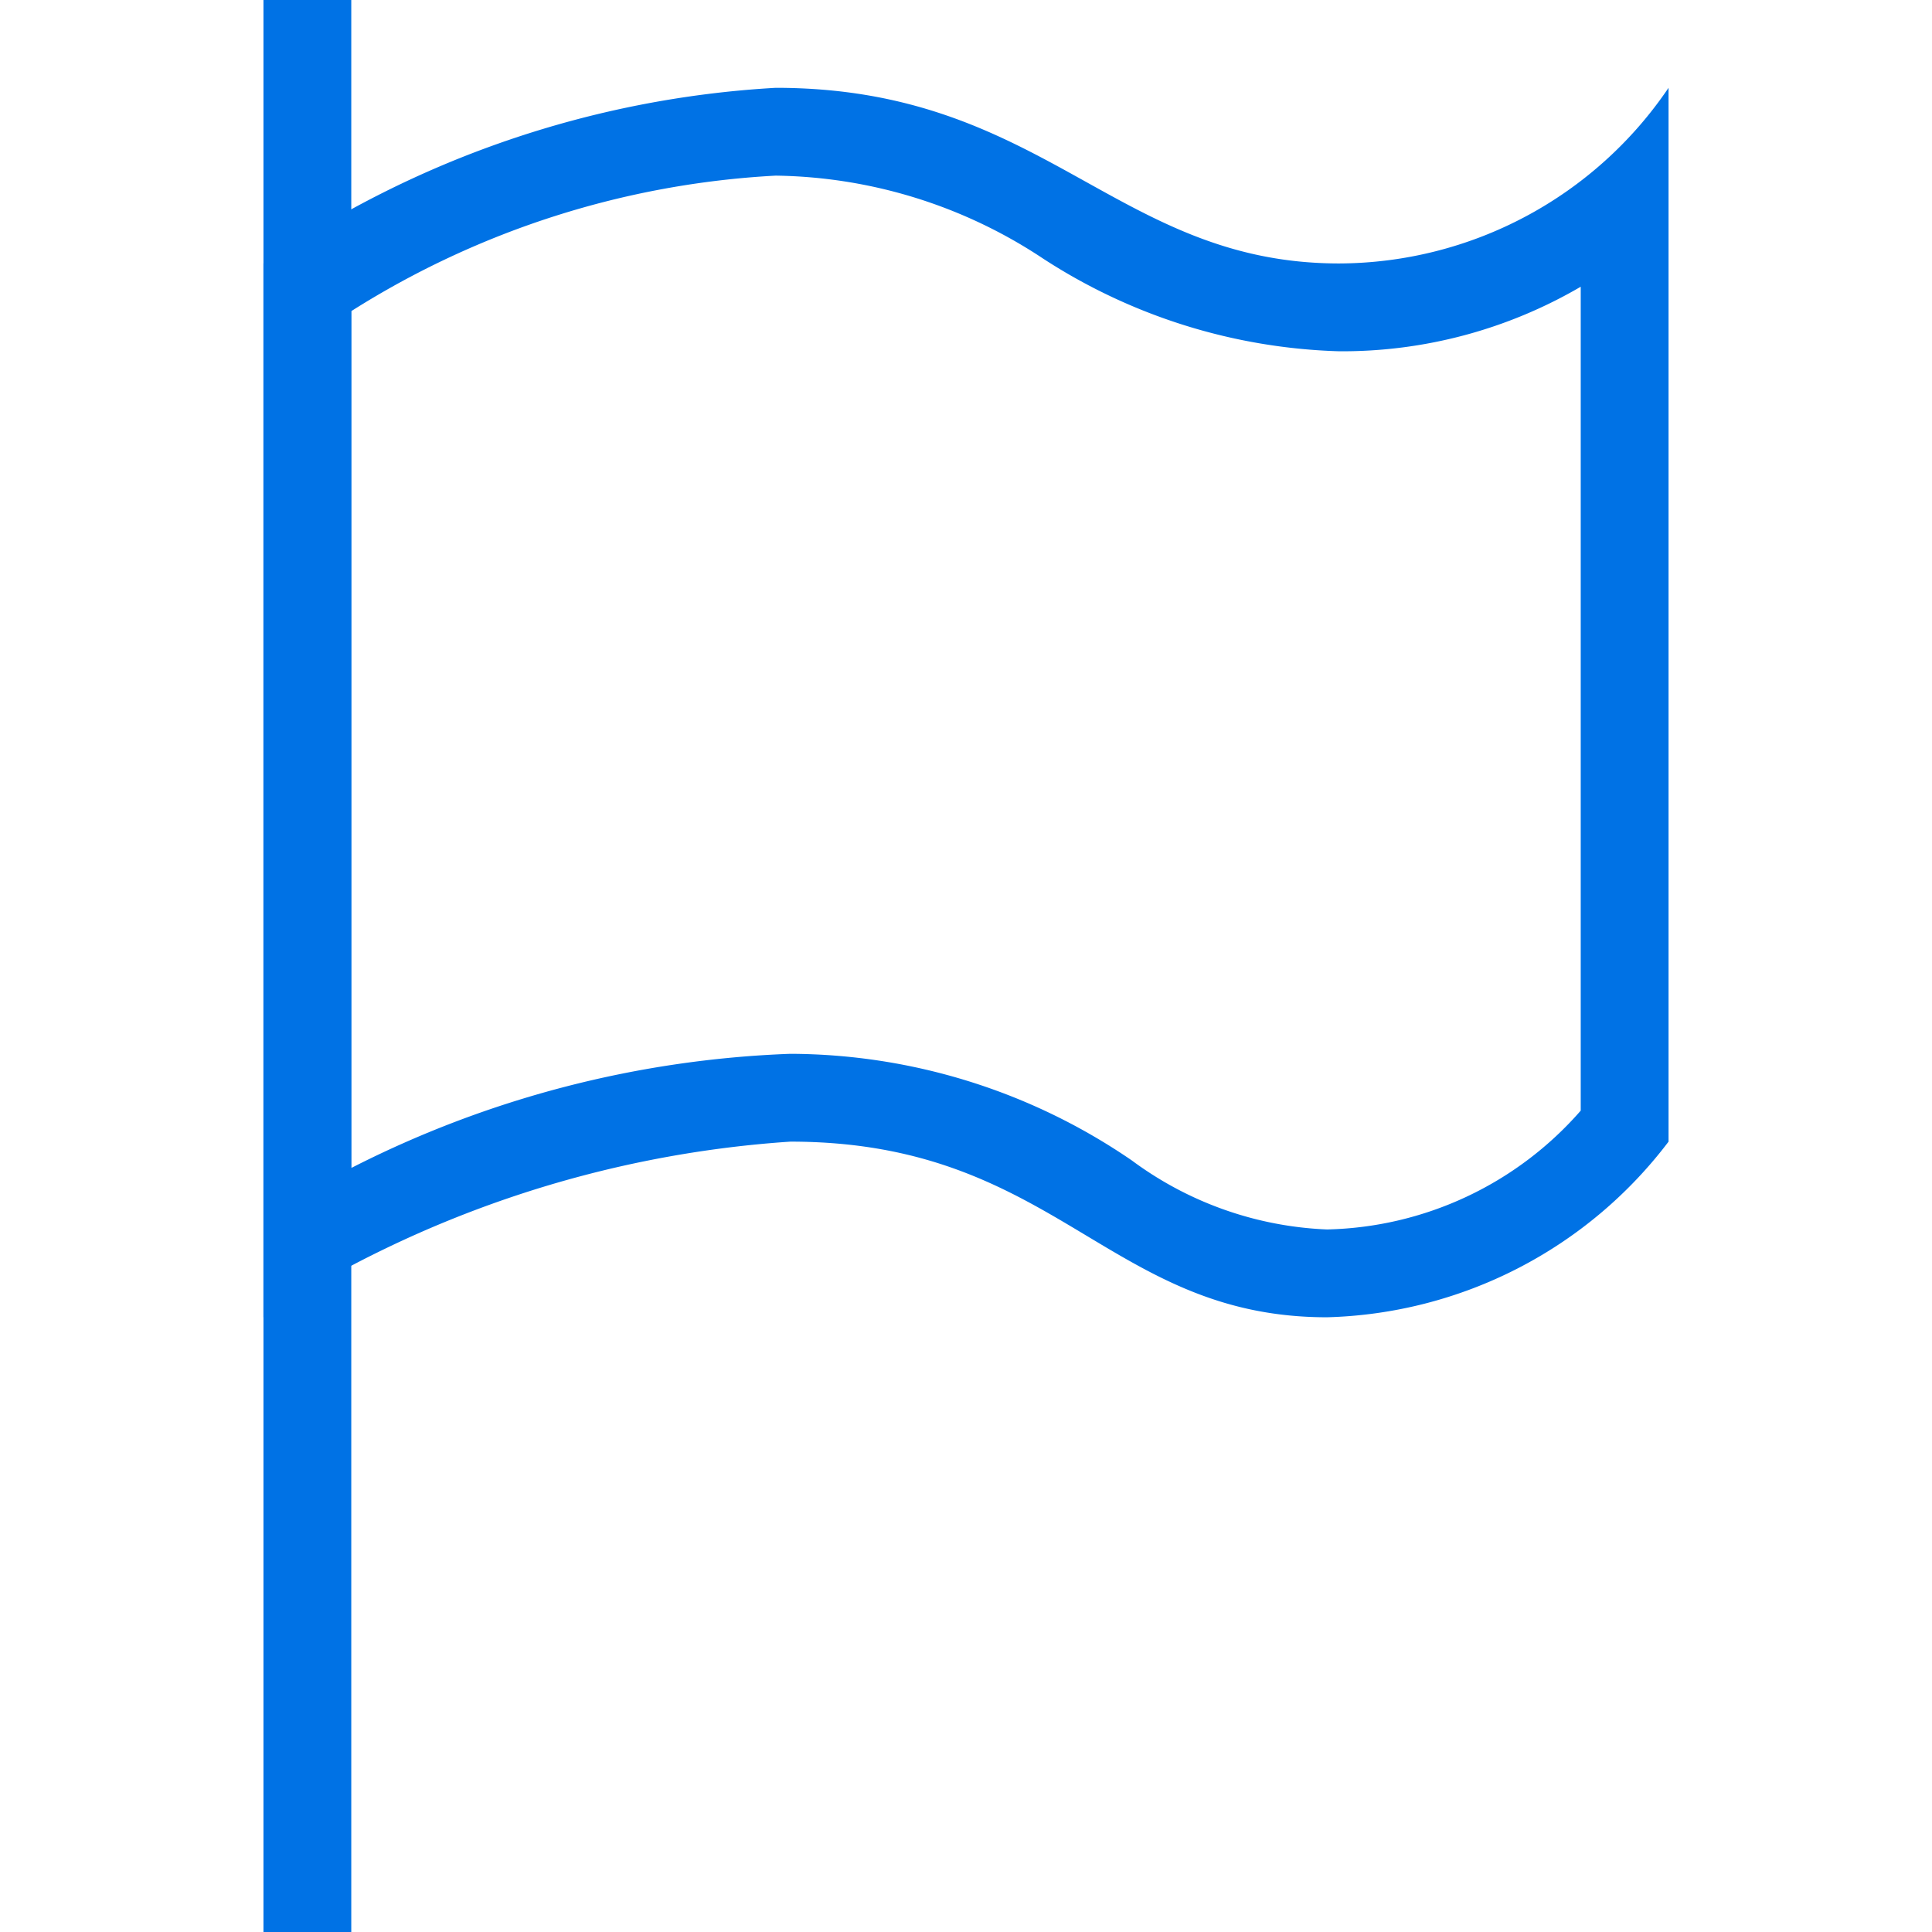
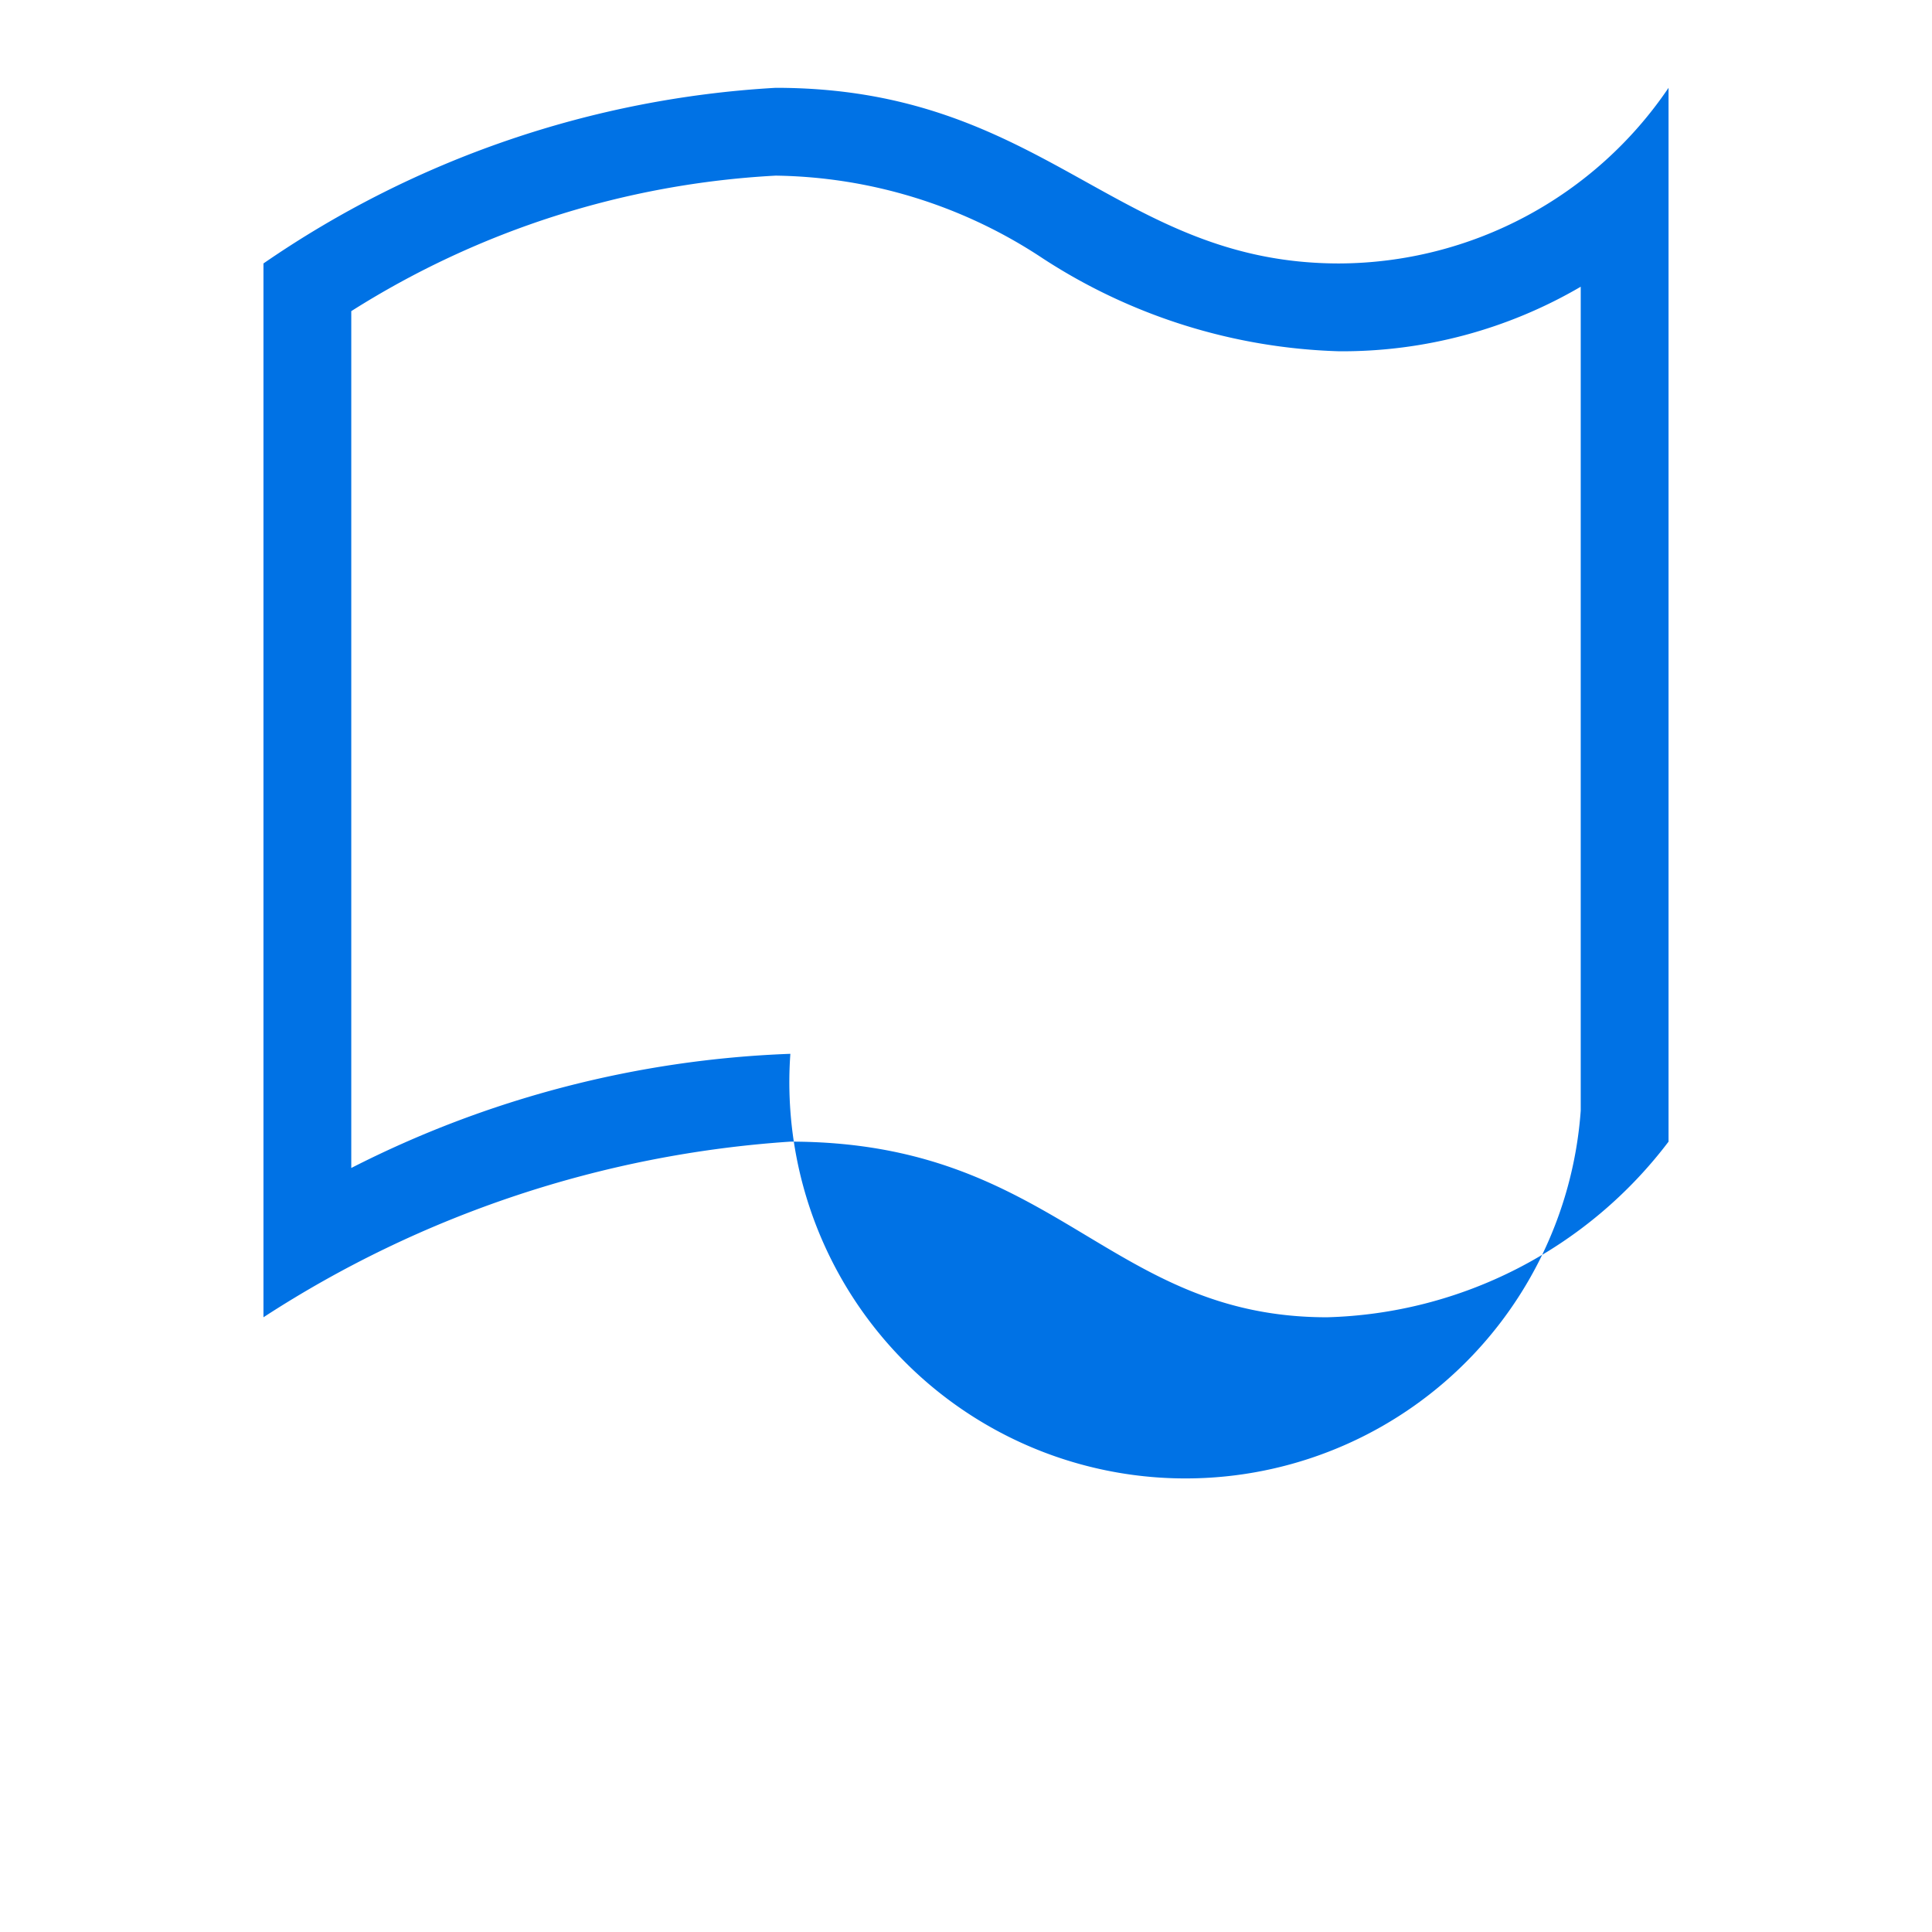
<svg xmlns="http://www.w3.org/2000/svg" width="22" height="22">
  <path fill="none" d="M0 0h22v22H0z" />
-   <path d="M8.833 2A10.029 10.029 0 004 3.543V13.3A11.954 11.954 0 019 12a6.909 6.909 0 013.888 1.214 4 4 0 002.223.786A3.951 3.951 0 0018 12.647V3.265A5.381 5.381 0 0115.25 4a6.526 6.526 0 01-3.373-1.056A5.631 5.631 0 008.833 2m0-1c3.067 0 3.875 2 6.417 2A4.548 4.548 0 0019 1v12a5.048 5.048 0 01-3.889 2c-2.5 0-3.083-2-6.111-2a12.536 12.536 0 00-6 2V3a11.416 11.416 0 015.833-2z" fill="#0072e5" />
-   <path d="M3 0h1v22H3z" fill="#0072e5" />
+   <path d="M8.833 2A10.029 10.029 0 004 3.543V13.3A11.954 11.954 0 019 12A3.951 3.951 0 0018 12.647V3.265A5.381 5.381 0 0115.25 4a6.526 6.526 0 01-3.373-1.056A5.631 5.631 0 008.833 2m0-1c3.067 0 3.875 2 6.417 2A4.548 4.548 0 0019 1v12a5.048 5.048 0 01-3.889 2c-2.5 0-3.083-2-6.111-2a12.536 12.536 0 00-6 2V3a11.416 11.416 0 015.833-2z" fill="#0072e5" />
</svg>